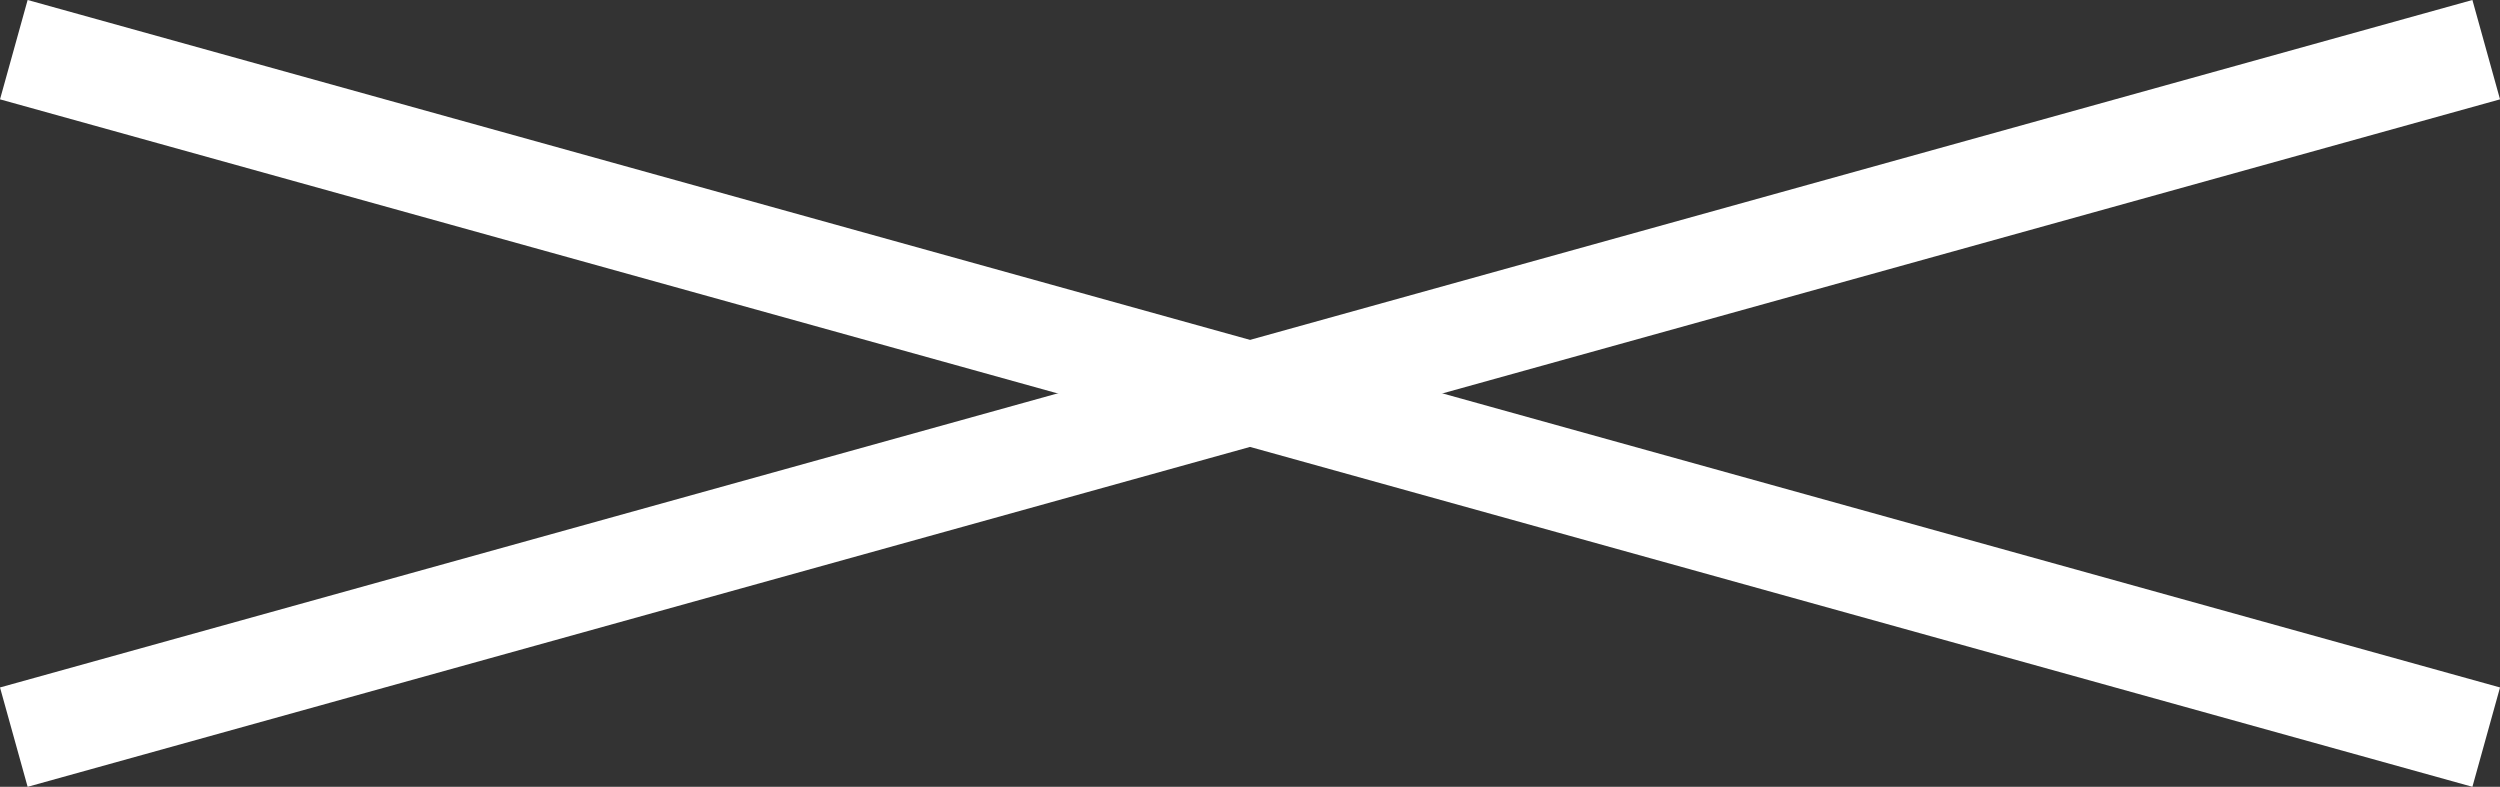
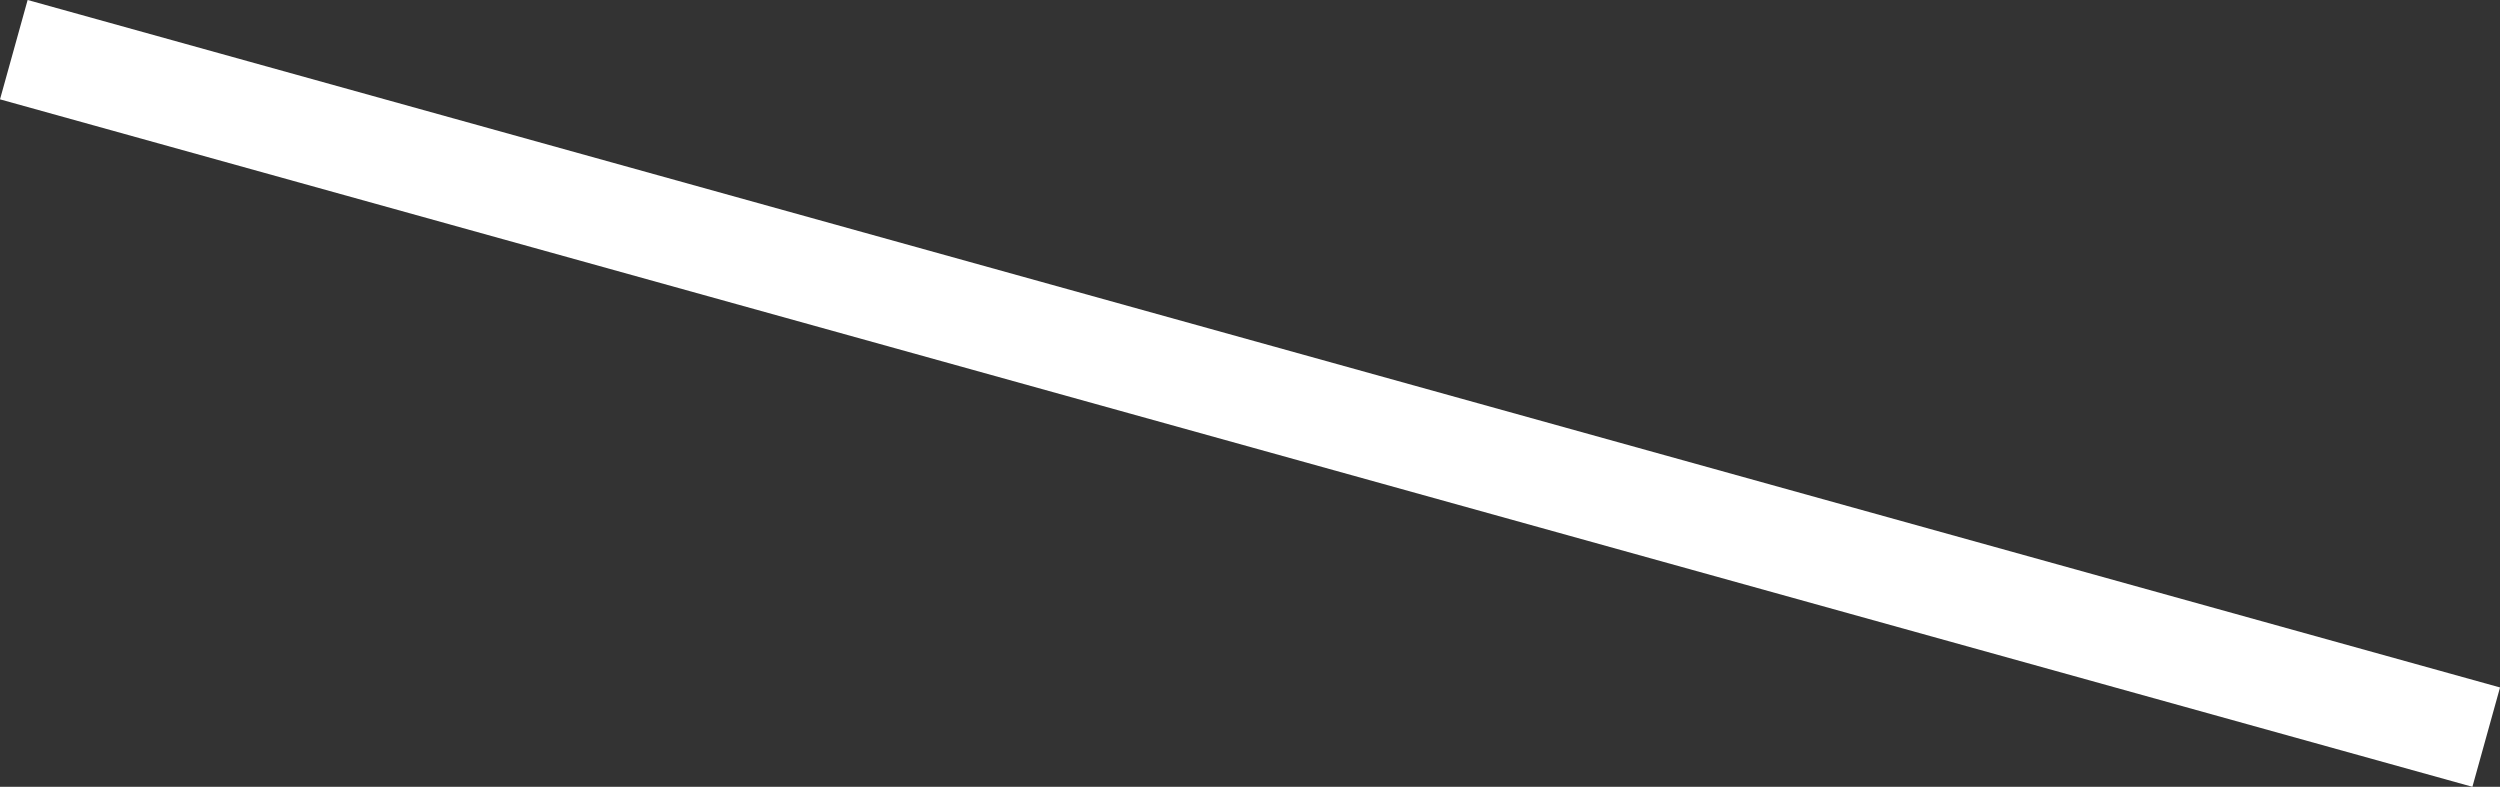
<svg xmlns="http://www.w3.org/2000/svg" width="72.731" height="22.89" viewBox="0 0 72.731 22.89">
  <rect x="0" y="0" width="72.731" height="22.89" fill="#333333" stroke="none" />
  <g id="グループ_6139" data-name="グループ 6139" transform="translate(-1263.598 -21.305)">
    <path id="パス_3749" data-name="パス 3749" d="M0-10,71.928,10" transform="translate(1264 32.75)" fill="none" stroke="#fff" stroke-width="3" />
-     <path id="パス_3750" data-name="パス 3750" d="M71.928-10,0,10" transform="translate(1264 32.75)" fill="none" stroke="#fff" stroke-width="3" />
  </g>
</svg>